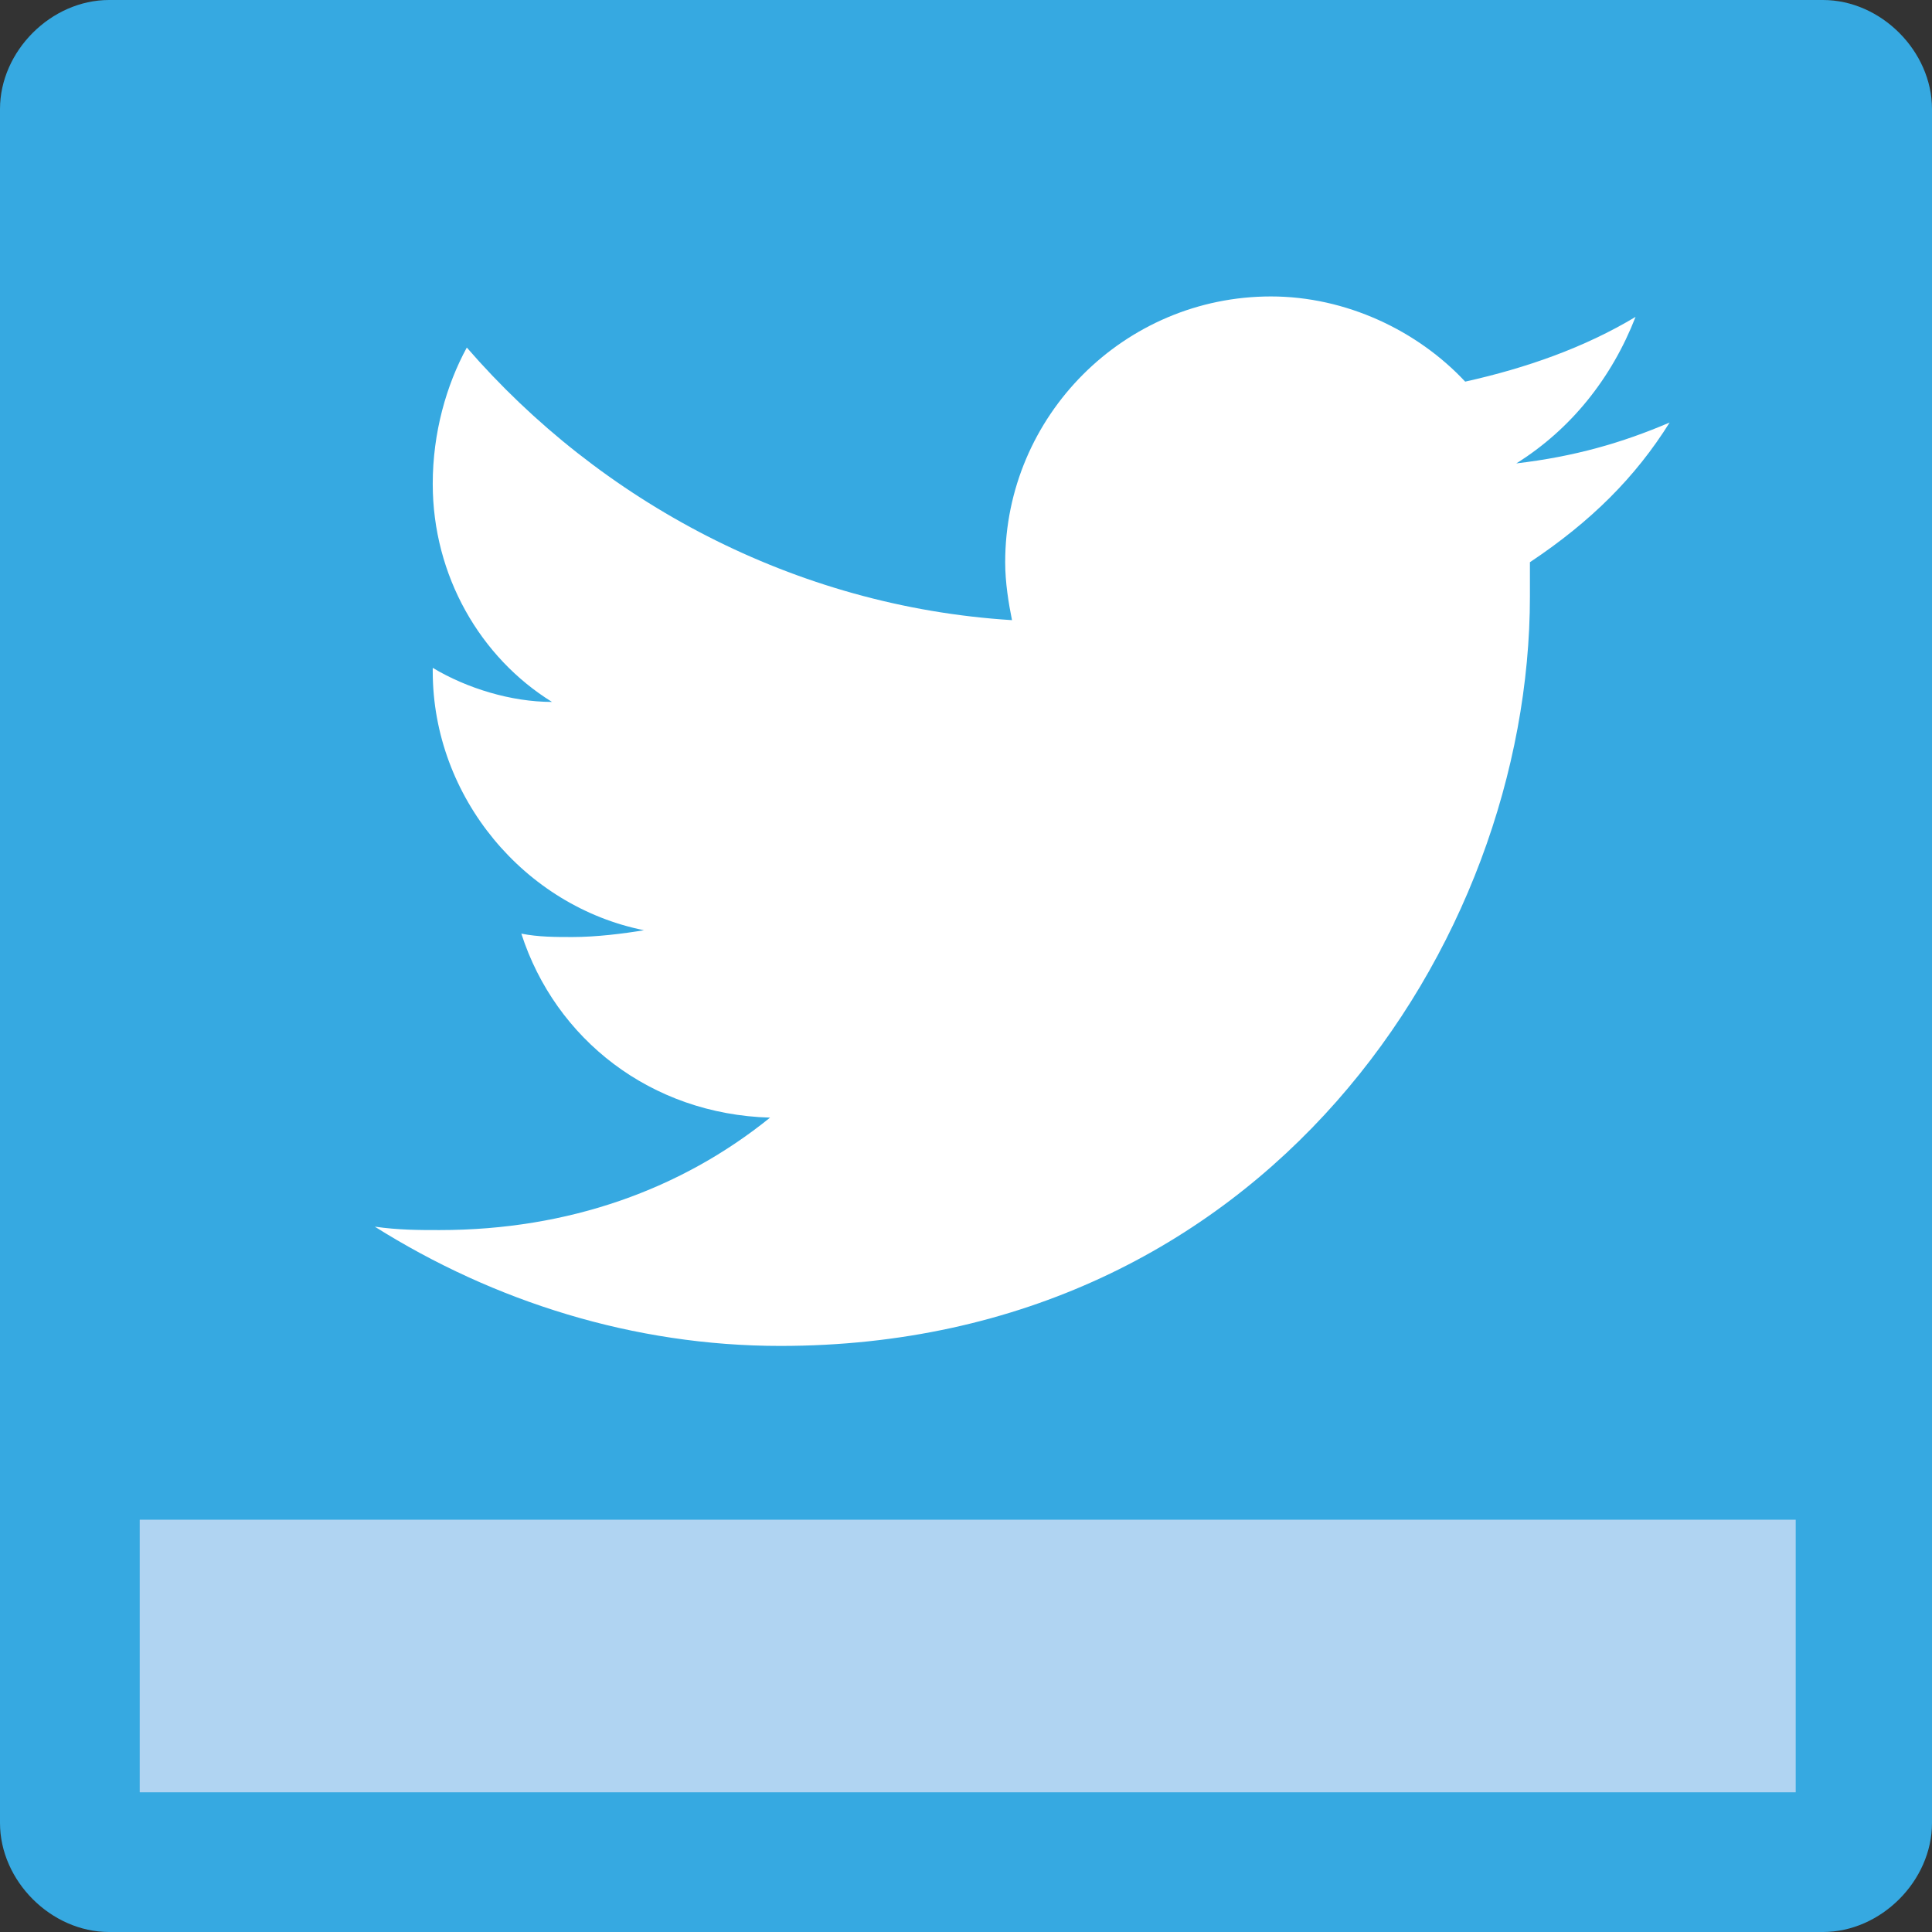
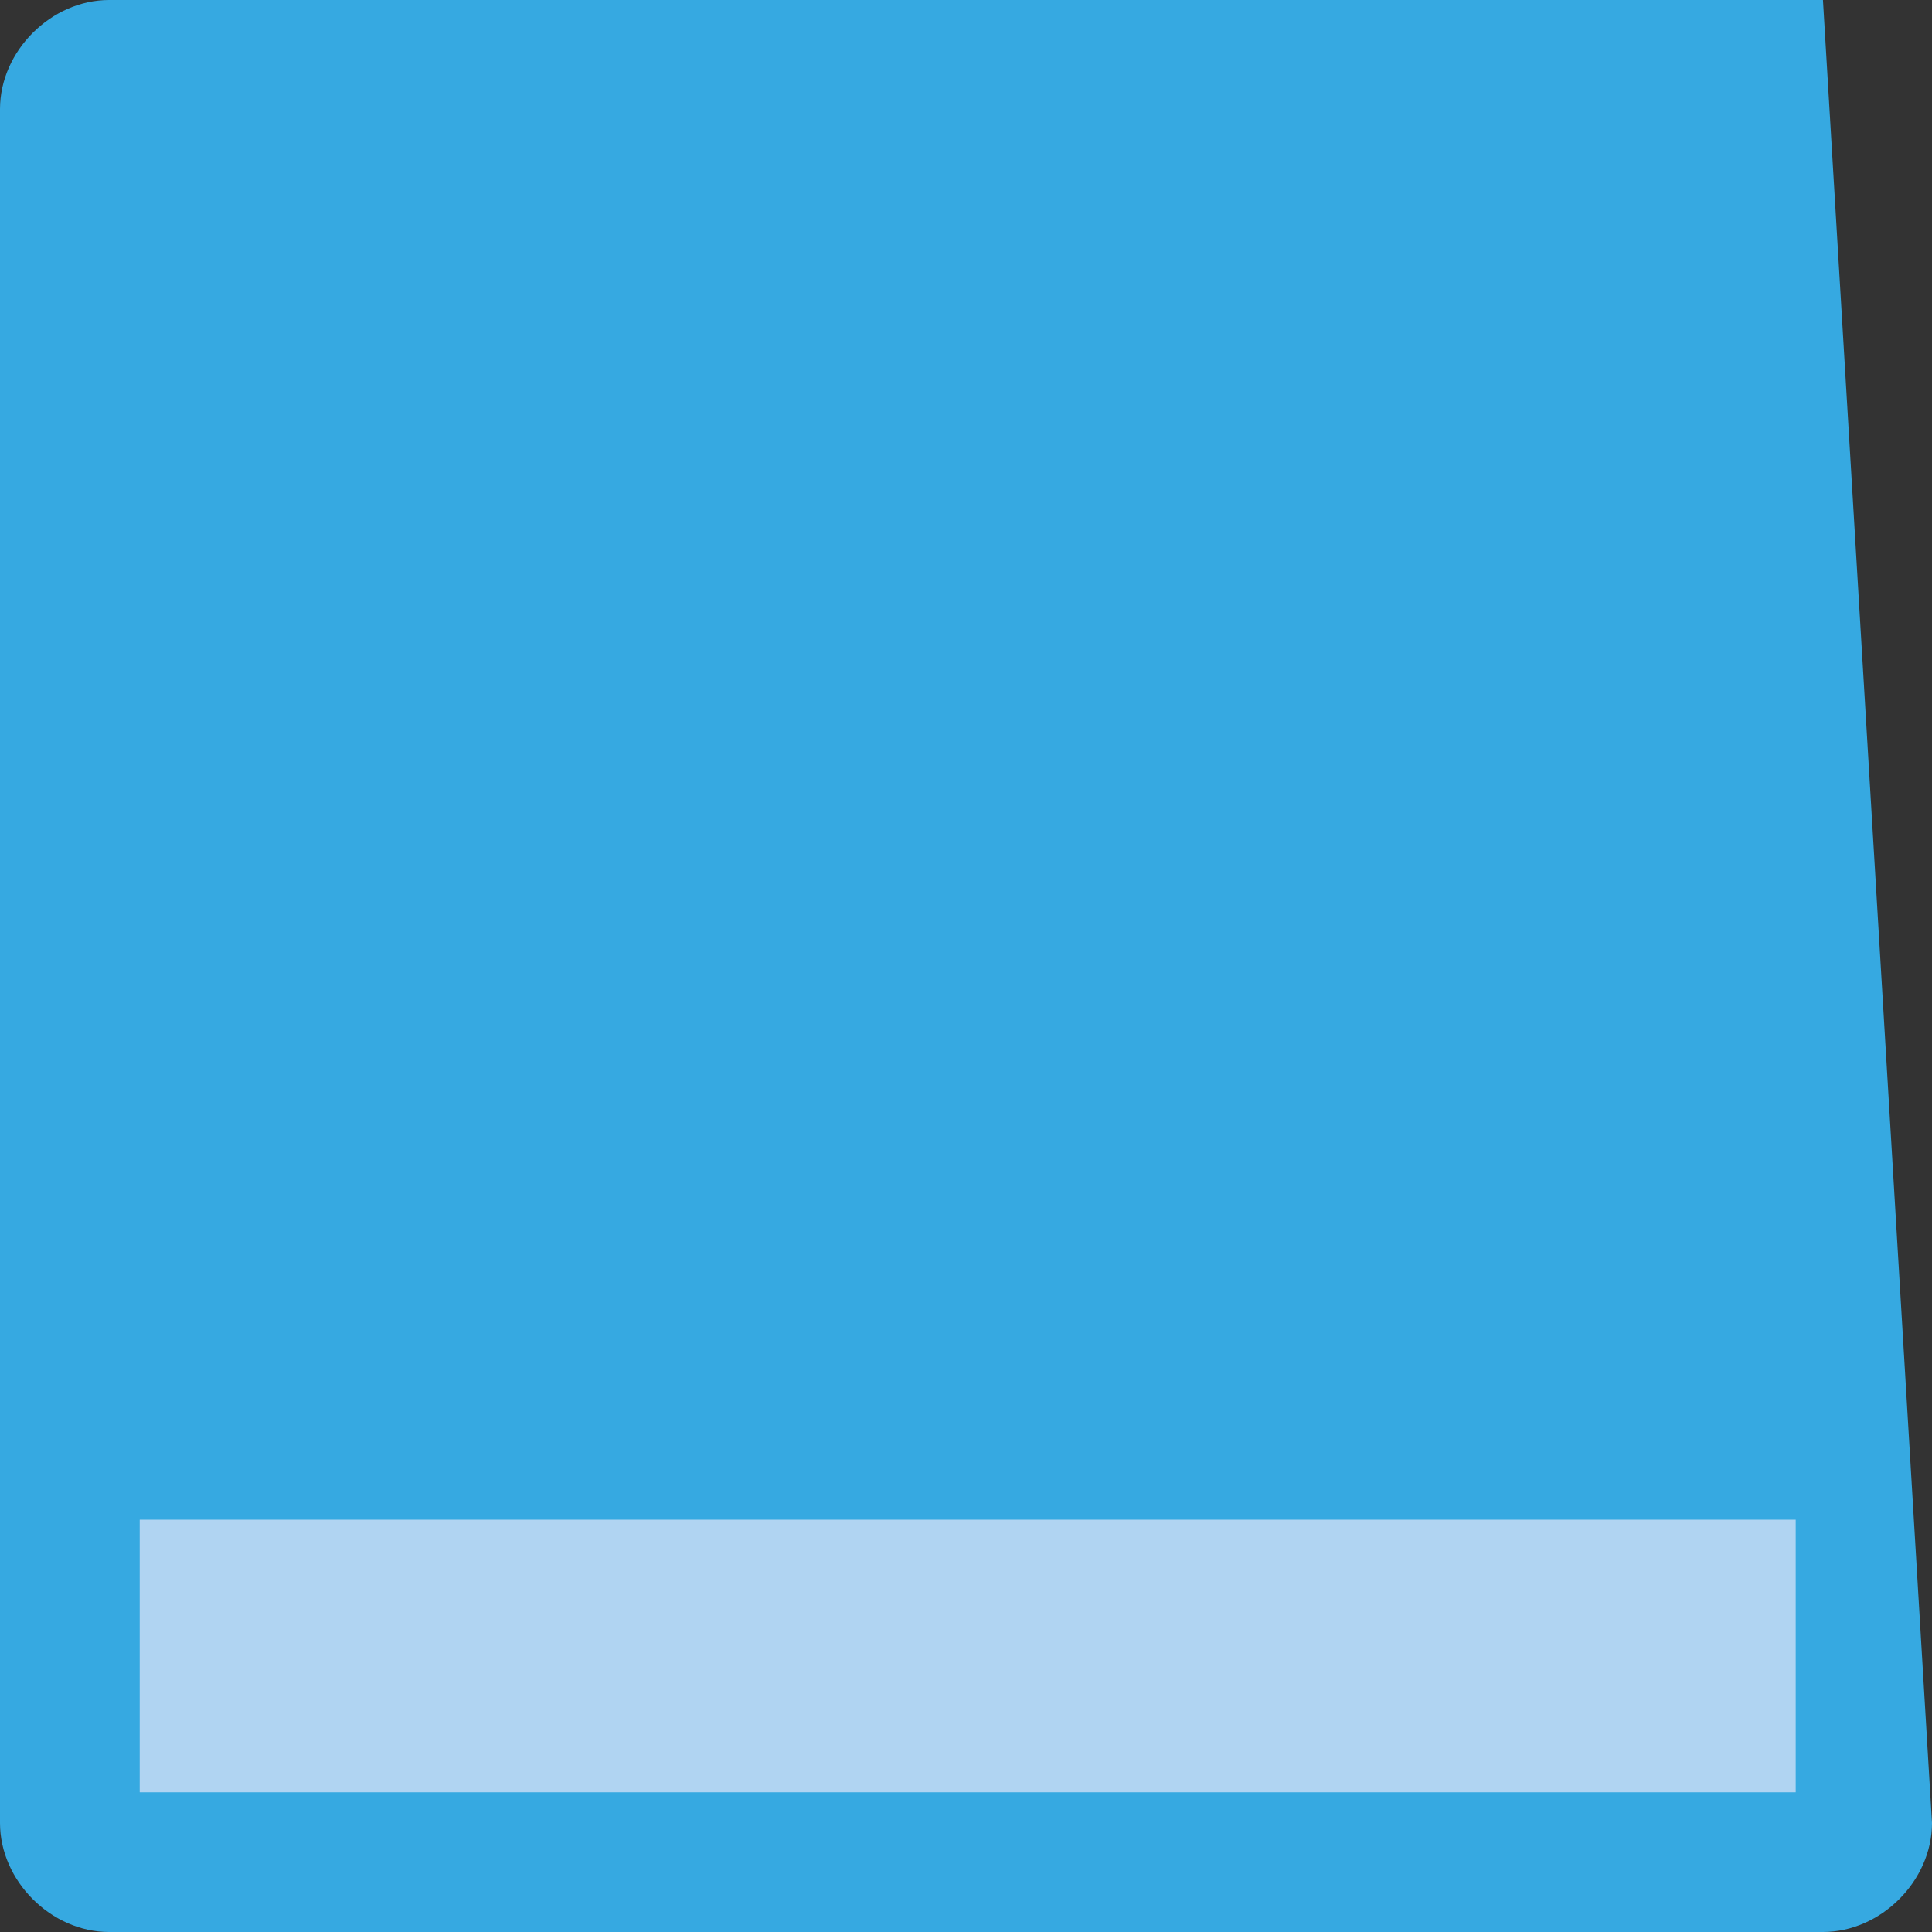
<svg xmlns="http://www.w3.org/2000/svg" version="1.1" id="Layer_1" x="0px" y="0px" viewBox="0 0 56.7 56.7" style="enable-background:new 0 0 56.7 56.7;" xml:space="preserve">
  <rect x="0" y="0" width="56.7" height="56.7" fill="#333333" stroke="none" />
  <style type="text/css">
	.st0{fill:#36A9E1;}
	.st1{fill:#B0D4F2;}
	.st2{fill:#FFFFFF;}
</style>
  <g>
    <g>
      <g>
-         <path class="st0" d="M56.7,53.5c0,1.7-1.5,3.2-3.2,3.2H3.2c-1.7,0-3.2-1.5-3.2-3.2V3.2C0,1.5,1.5,0,3.2,0h50.3     c1.7,0,3.2,1.5,3.2,3.2L56.7,53.5L56.7,53.5z" />
+         <path class="st0" d="M56.7,53.5c0,1.7-1.5,3.2-3.2,3.2H3.2c-1.7,0-3.2-1.5-3.2-3.2V3.2C0,1.5,1.5,0,3.2,0h50.3     L56.7,53.5L56.7,53.5z" />
        <rect x="4.1" y="44.6" class="st1" width="48.6" height="8" />
      </g>
    </g>
-     <path class="st2" d="M49,12.4c-1.4,0.6-2.8,1-4.5,1.2c1.6-1,2.8-2.5,3.5-4.3c-1.5,0.9-3.2,1.5-5,1.9c-1.4-1.5-3.5-2.5-5.7-2.5   c-4.3,0-7.8,3.5-7.8,7.8c0,0.6,0.1,1.2,0.2,1.7c-6.4-0.4-12.1-3.5-16-8c-0.6,1.1-1,2.5-1,4c0,2.7,1.4,5.1,3.5,6.4   c-1.2,0-2.5-0.4-3.5-1v0.1c0,3.7,2.7,6.9,6.2,7.6c-0.6,0.1-1.4,0.2-2.1,0.2c-0.5,0-1,0-1.5-0.1c1,3.1,3.8,5.3,7.3,5.4   c-2.6,2.1-5.9,3.3-9.7,3.3c-0.6,0-1.2,0-1.9-0.1c3.5,2.2,7.6,3.5,11.9,3.5c14.2,0,22-11.8,22-22c0-0.4,0-0.6,0-1   C46.7,15.3,48,14,49,12.4z" />
  </g>
</svg>